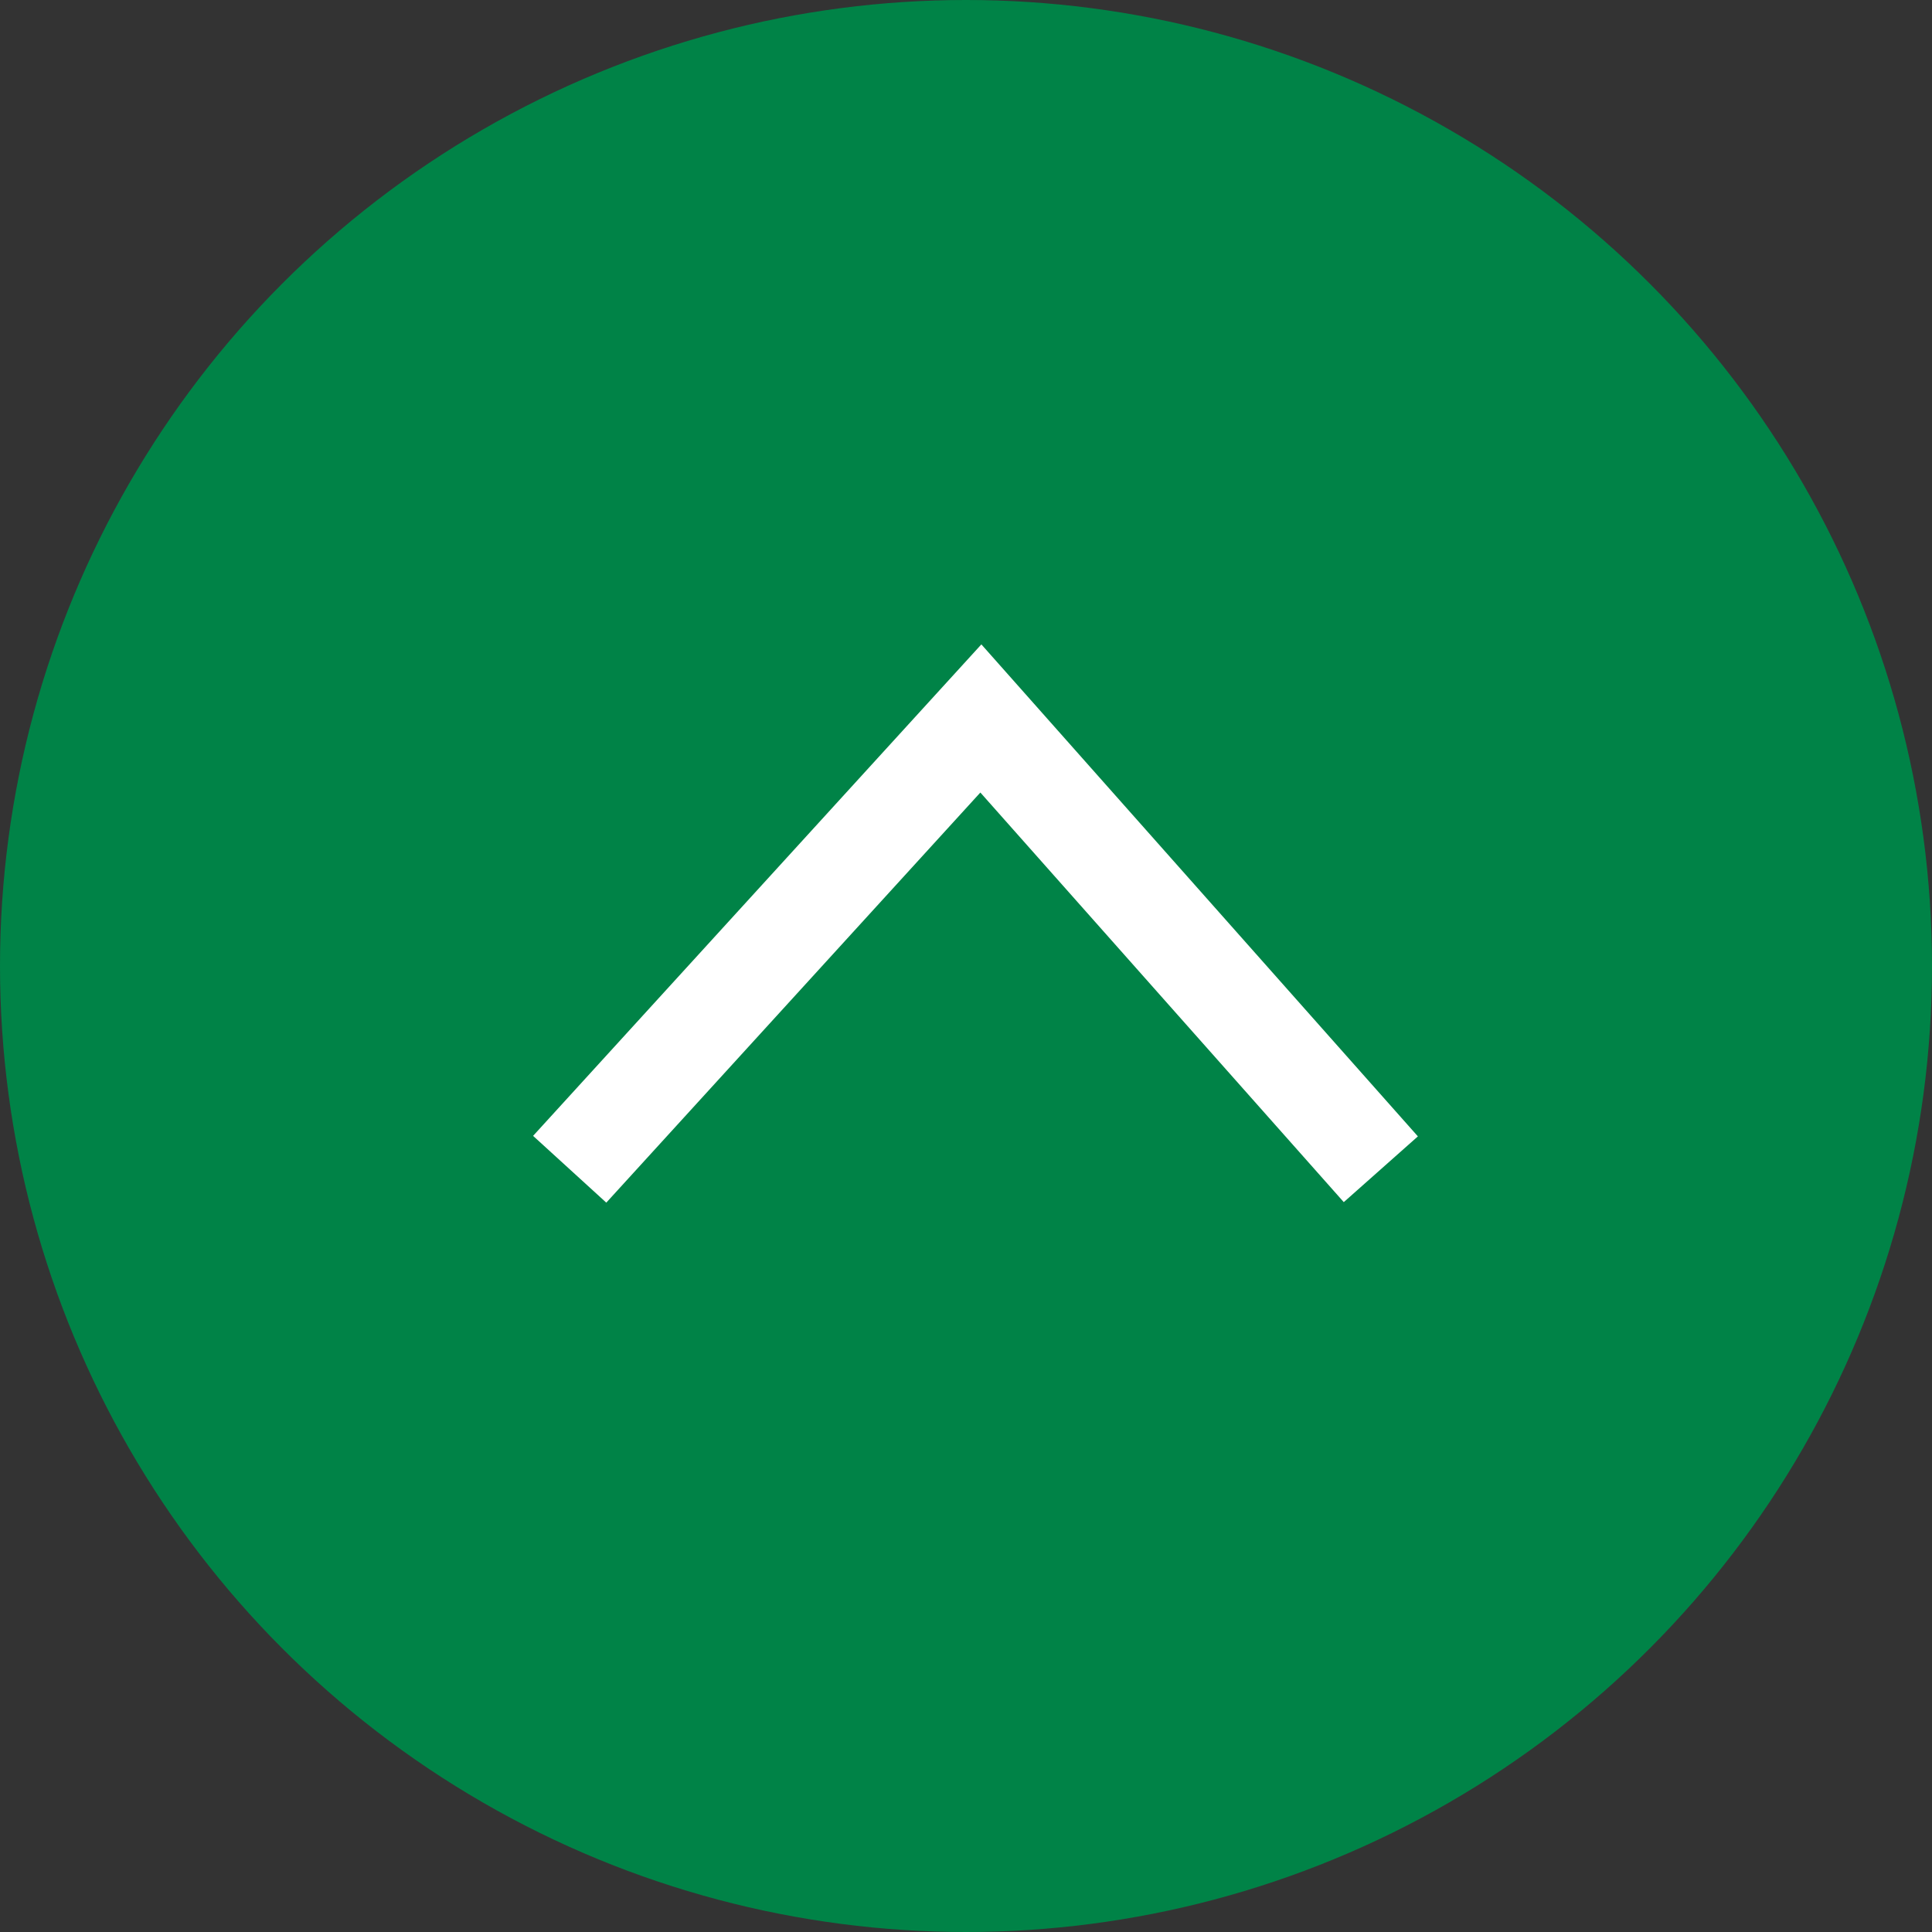
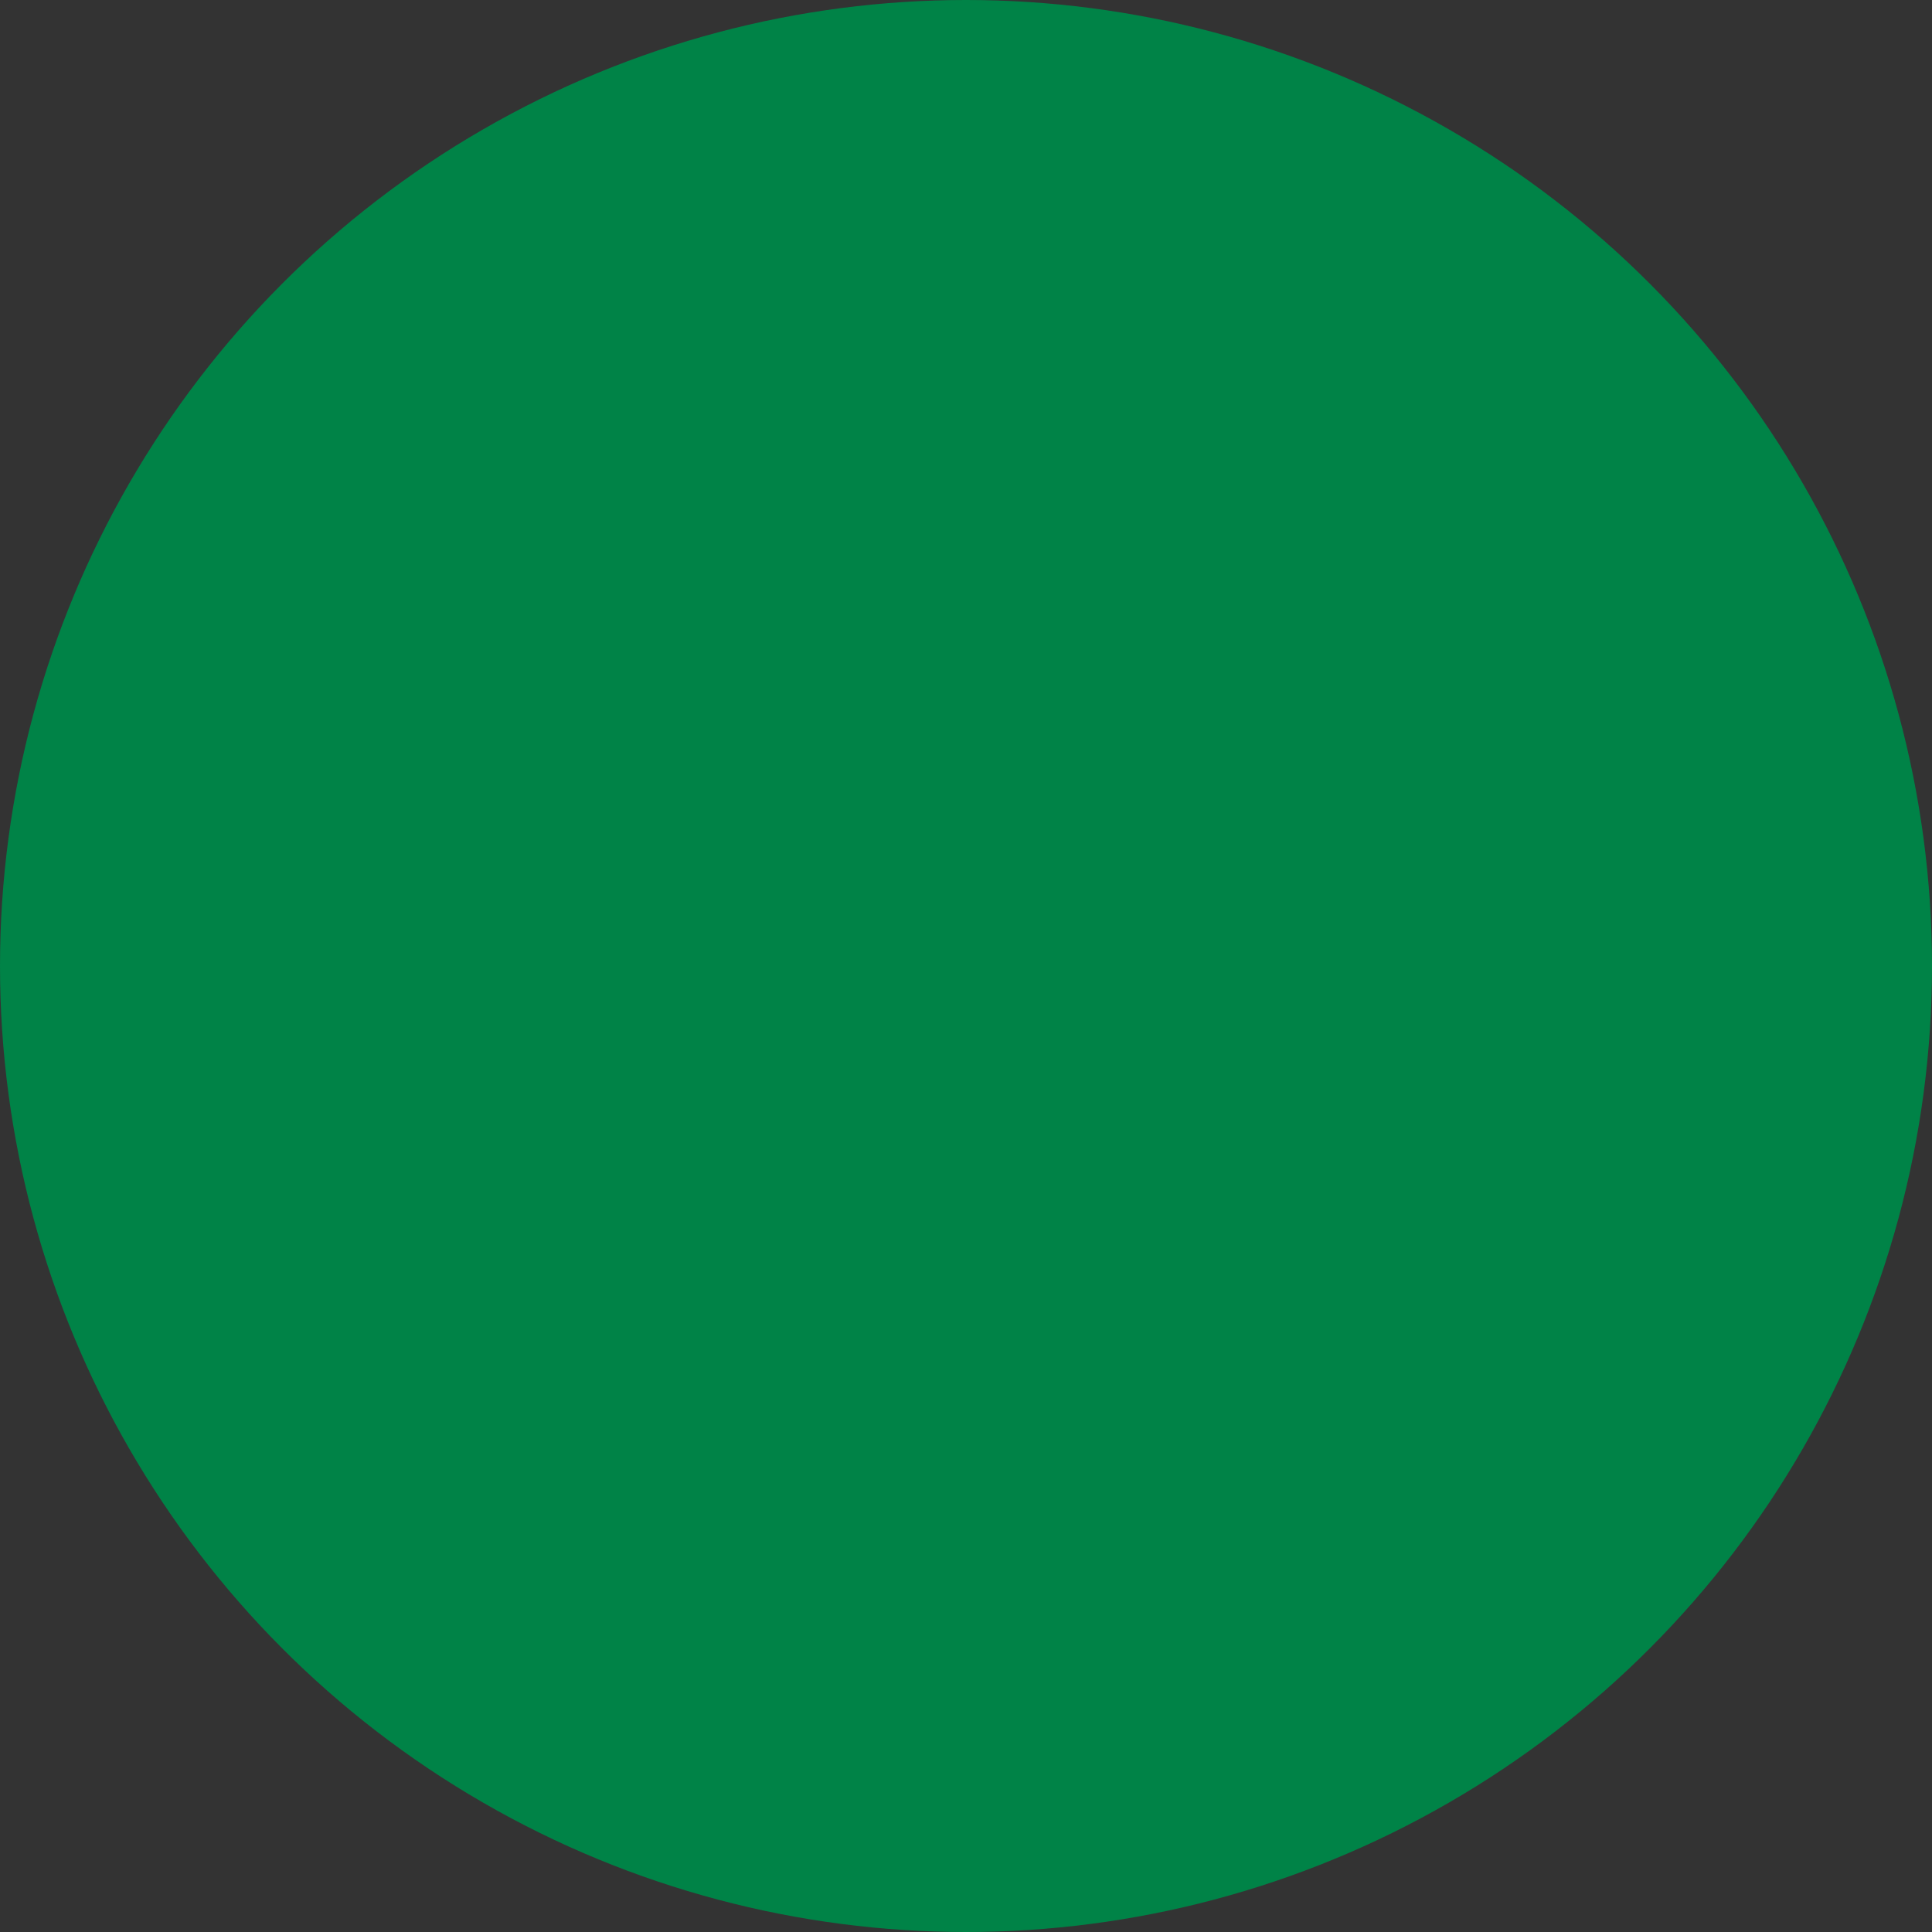
<svg xmlns="http://www.w3.org/2000/svg" width="39" height="39" viewBox="0 0 39 39">
  <rect x="0" y="0" width="39" height="39" fill="#333333" stroke="none" />
  <g id="グループ_40" data-name="グループ 40" transform="translate(-1934 -6478)">
    <circle id="楕円形_2" data-name="楕円形 2" cx="19.5" cy="19.5" r="19.5" transform="translate(1934 6478)" fill="#008347" />
-     <path id="パス_6" data-name="パス 6" d="M0,0,8.3-9.1,16.374,0" transform="translate(1945.5 6501.603)" fill="none" stroke="#fff" stroke-width="2" />
  </g>
</svg>